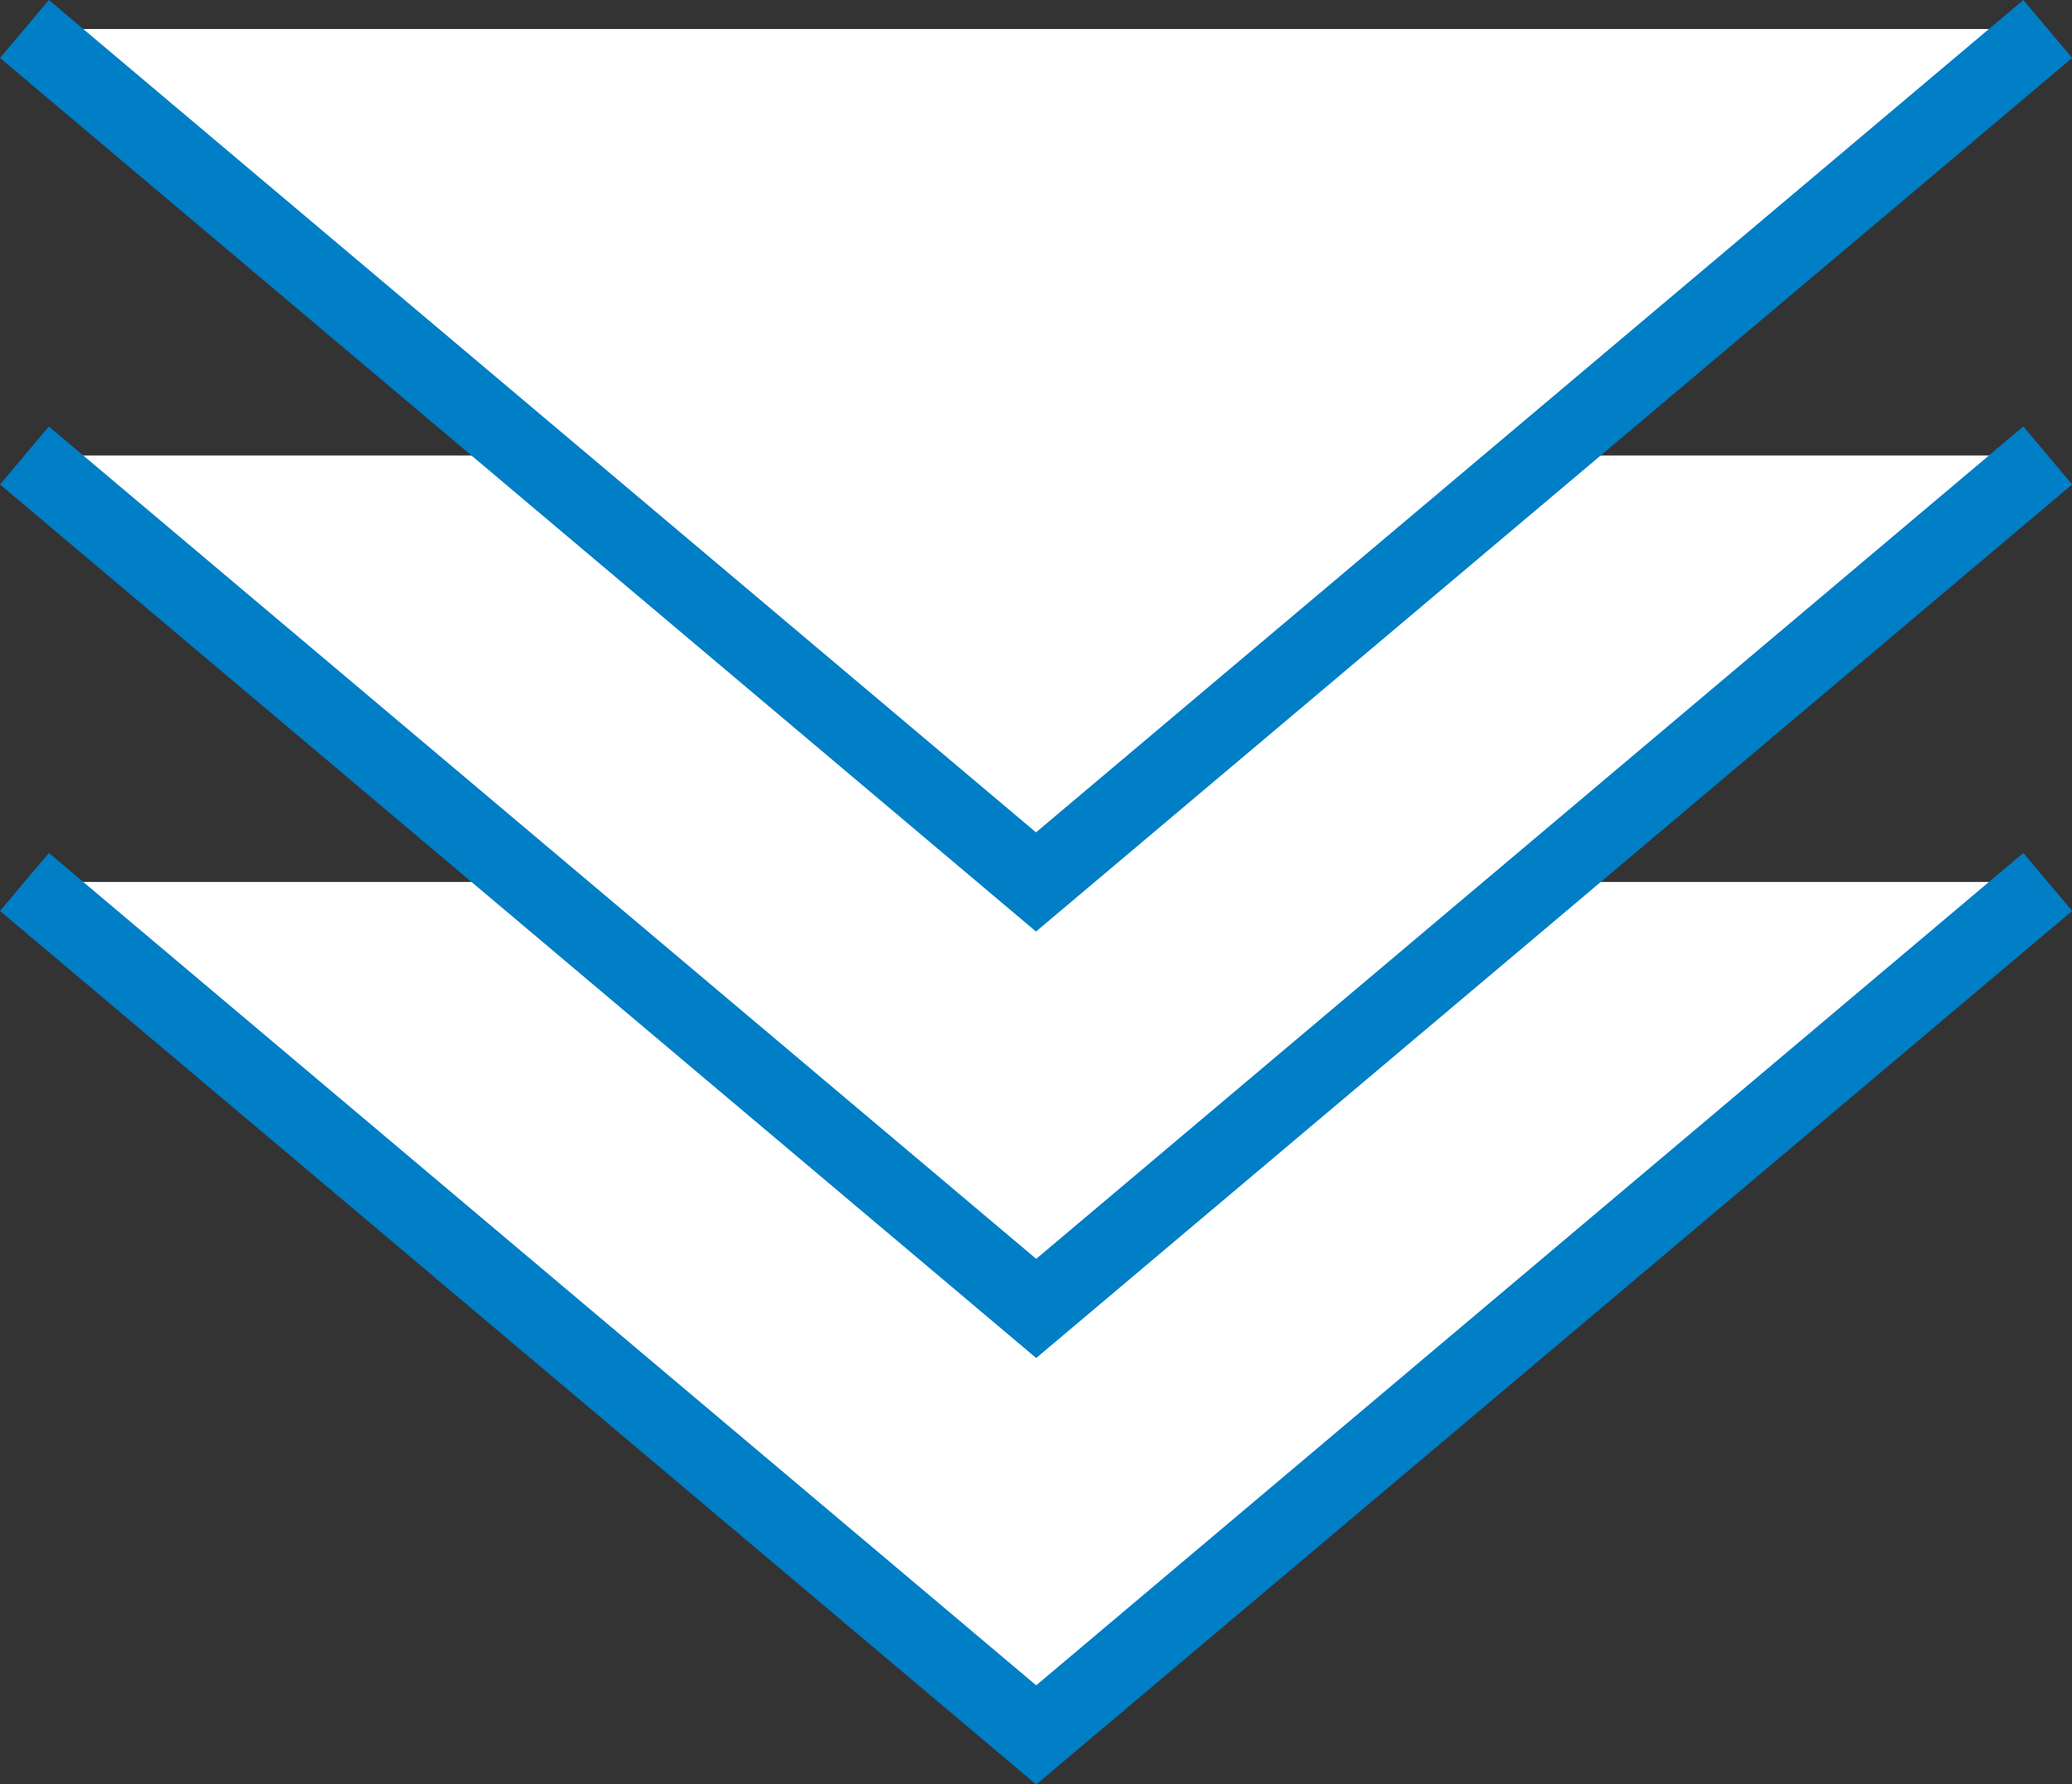
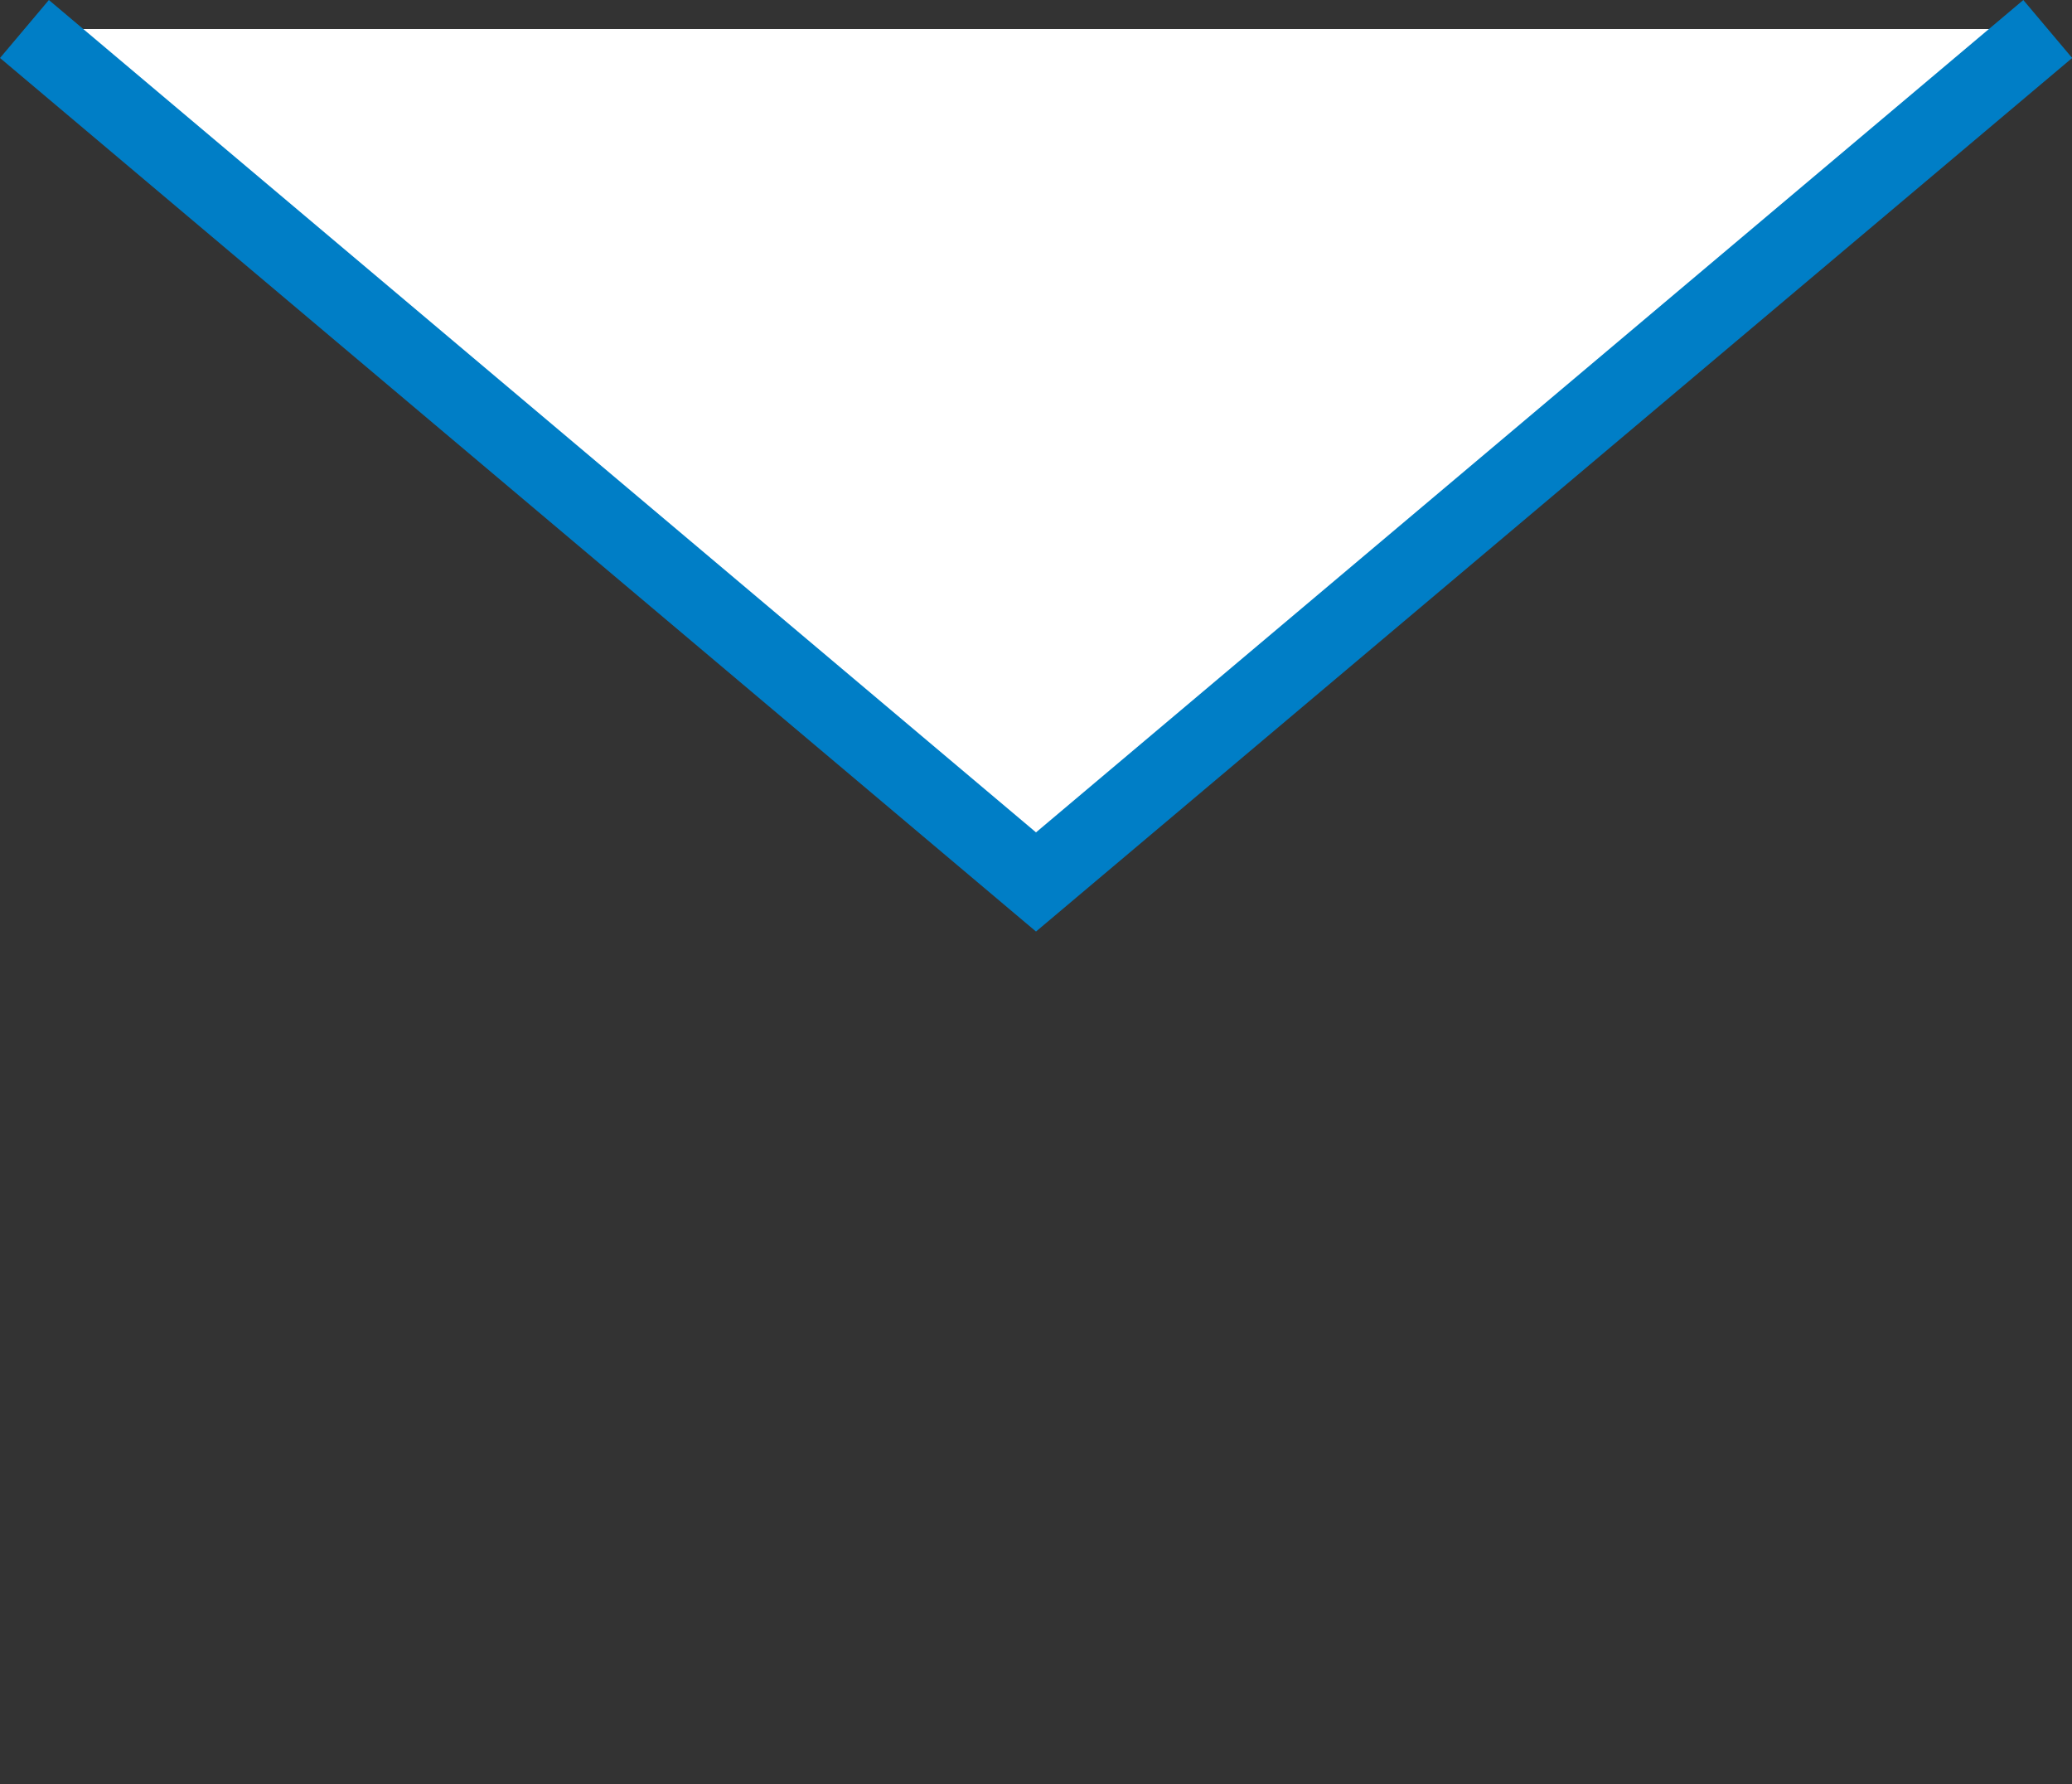
<svg xmlns="http://www.w3.org/2000/svg" id="_レイヤー_2" data-name="レイヤー 2" viewBox="0 0 109.34 94.14">
  <rect x="0" y="0" width="109.34" height="94.14" fill="#333333" stroke="none" />
  <defs>
    <style>
      .cls-1 {
        fill: #fff;
        stroke: #007ec6;
        stroke-width: 4px;
      }
    </style>
  </defs>
  <g id="_レイヤー_1-2" data-name="レイヤー 1">
    <g>
-       <path class="cls-1" d="M108.06,46.53l-53.38,45L1.29,46.53" />
-       <path class="cls-1" d="M108.06,24.03l-53.38,45L1.29,24.03" />
      <path class="cls-1" d="M108.06,1.53L54.67,46.53,1.29,1.53" />
    </g>
  </g>
</svg>